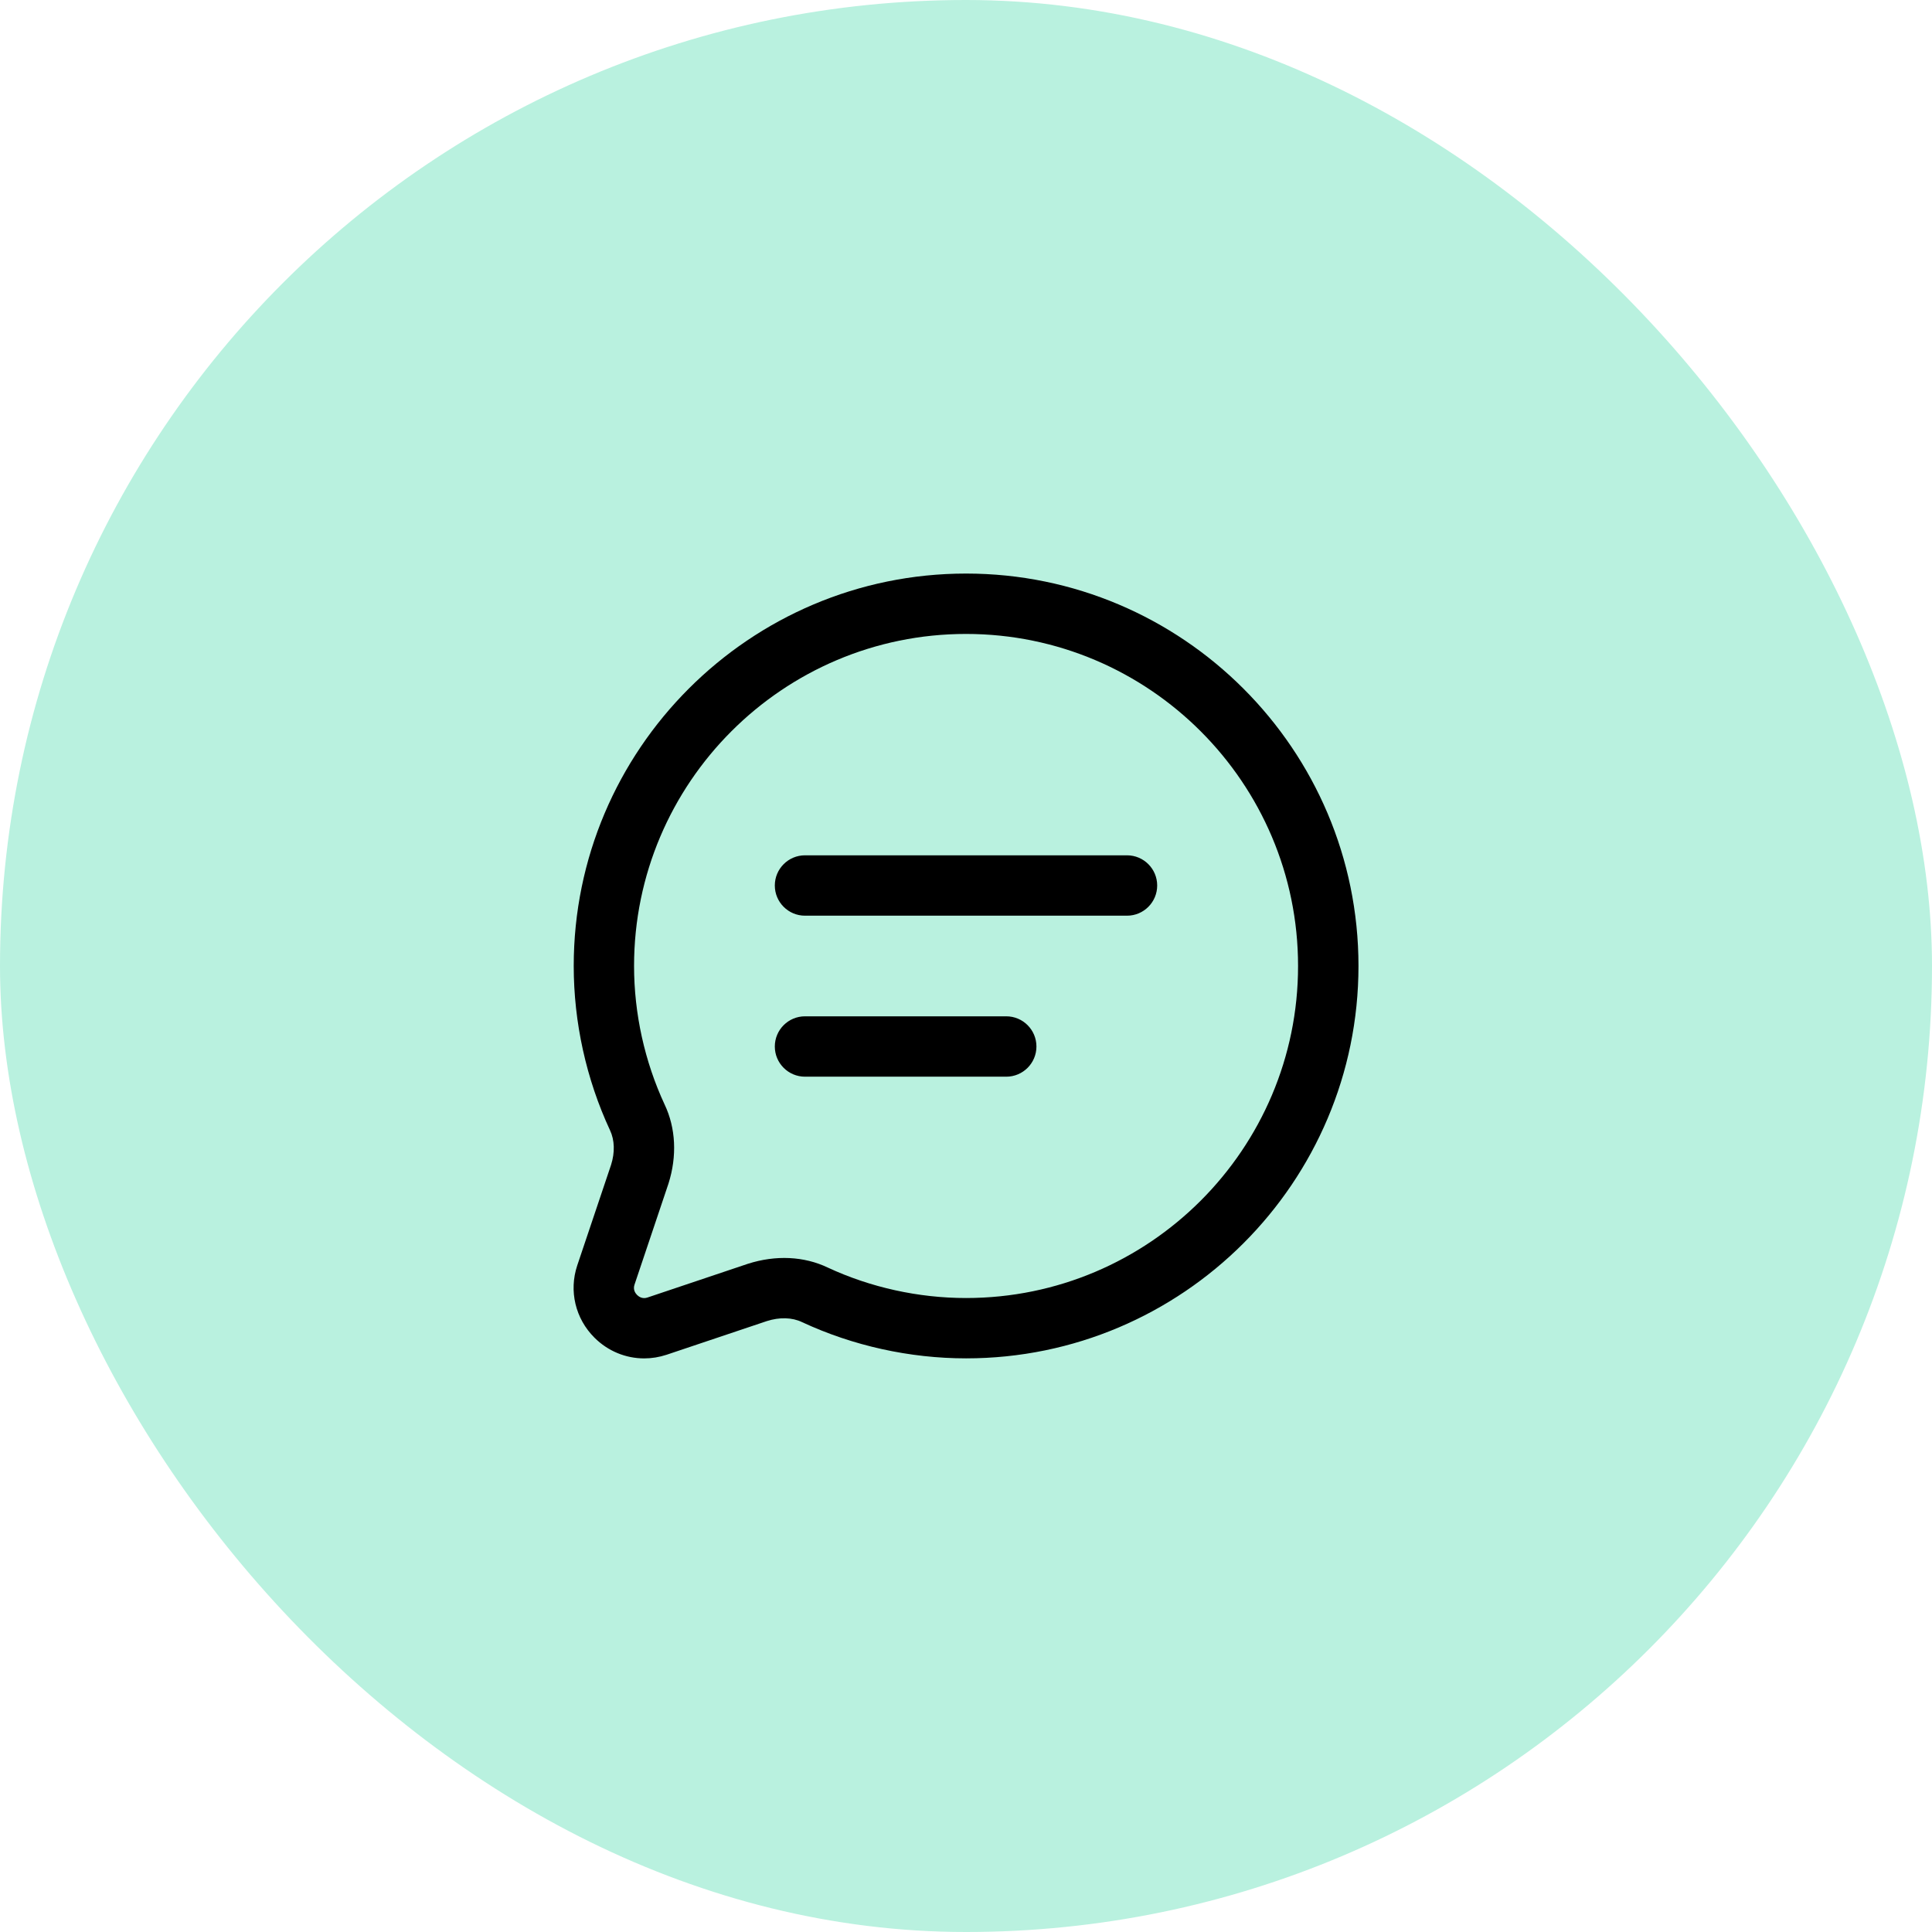
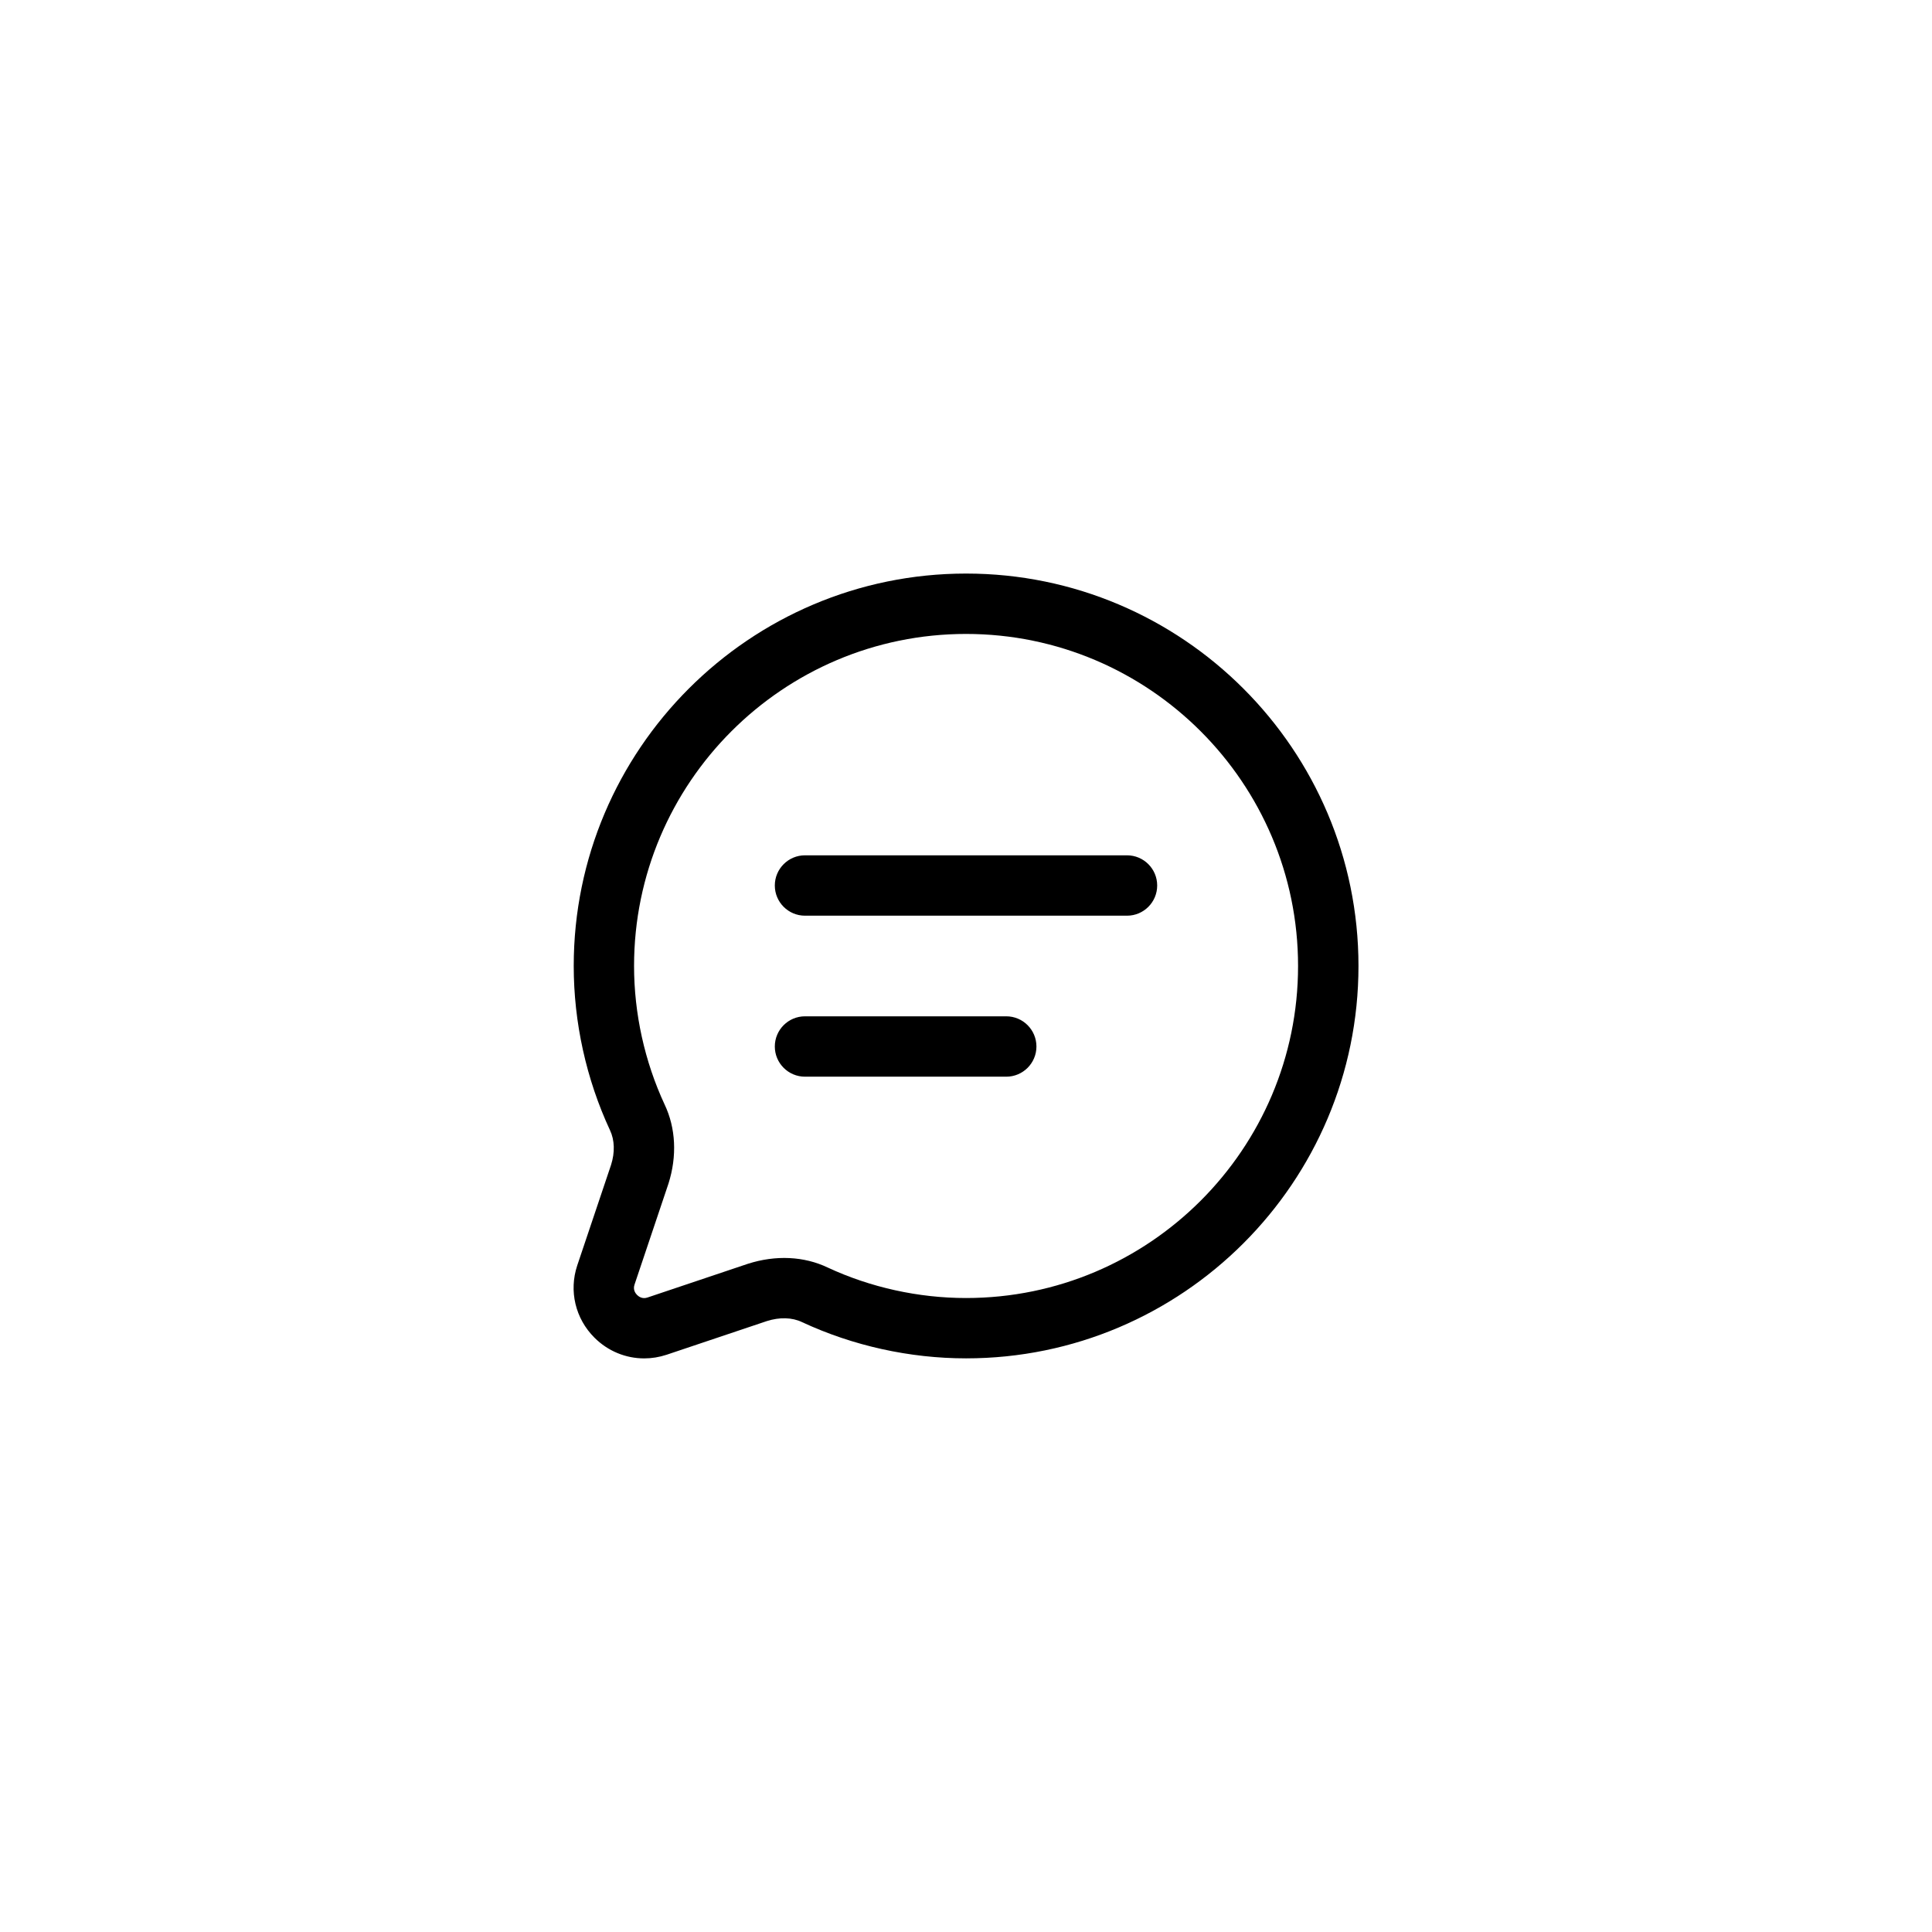
<svg xmlns="http://www.w3.org/2000/svg" fill="none" viewBox="0 0 48 48" height="48" width="48">
-   <rect fill="#B9F1DF" rx="24" height="48" width="48" />
  <path fill="black" d="M16.005 33.749C15.548 33.749 15.104 33.569 14.768 33.233C14.294 32.76 14.131 32.073 14.341 31.441L15.182 28.94C15.28 28.633 15.271 28.325 15.156 28.082C14.564 26.809 14.254 25.399 14.254 23.999C14.254 18.624 18.627 14.25 24.002 14.25C29.378 14.25 33.751 18.623 33.751 23.999C33.751 29.375 29.378 33.748 24.002 33.748C22.603 33.748 21.193 33.437 19.927 32.848C19.679 32.729 19.369 32.721 19.052 32.822L16.563 33.658C16.378 33.719 16.19 33.749 16.005 33.749ZM24.001 15.75C19.453 15.75 15.753 19.45 15.753 23.999C15.753 25.182 16.016 26.373 16.513 27.443C16.789 28.024 16.825 28.723 16.608 29.406L15.764 31.917C15.722 32.042 15.786 32.131 15.828 32.173C15.87 32.215 15.96 32.279 16.085 32.237L18.583 31.398C19.276 31.177 19.977 31.211 20.565 31.492C21.627 31.986 22.818 32.249 24.001 32.249C28.55 32.249 32.25 28.549 32.25 24C32.25 19.451 28.55 15.75 24.001 15.75ZM28.75 22C28.75 21.586 28.414 21.25 28 21.25H20C19.586 21.25 19.25 21.586 19.25 22C19.25 22.414 19.586 22.75 20 22.75H28C28.414 22.75 28.75 22.414 28.75 22ZM25.75 26C25.75 25.586 25.414 25.25 25 25.25H20C19.586 25.25 19.25 25.586 19.25 26C19.25 26.414 19.586 26.75 20 26.75H25C25.414 26.75 25.75 26.414 25.75 26Z" />
</svg>